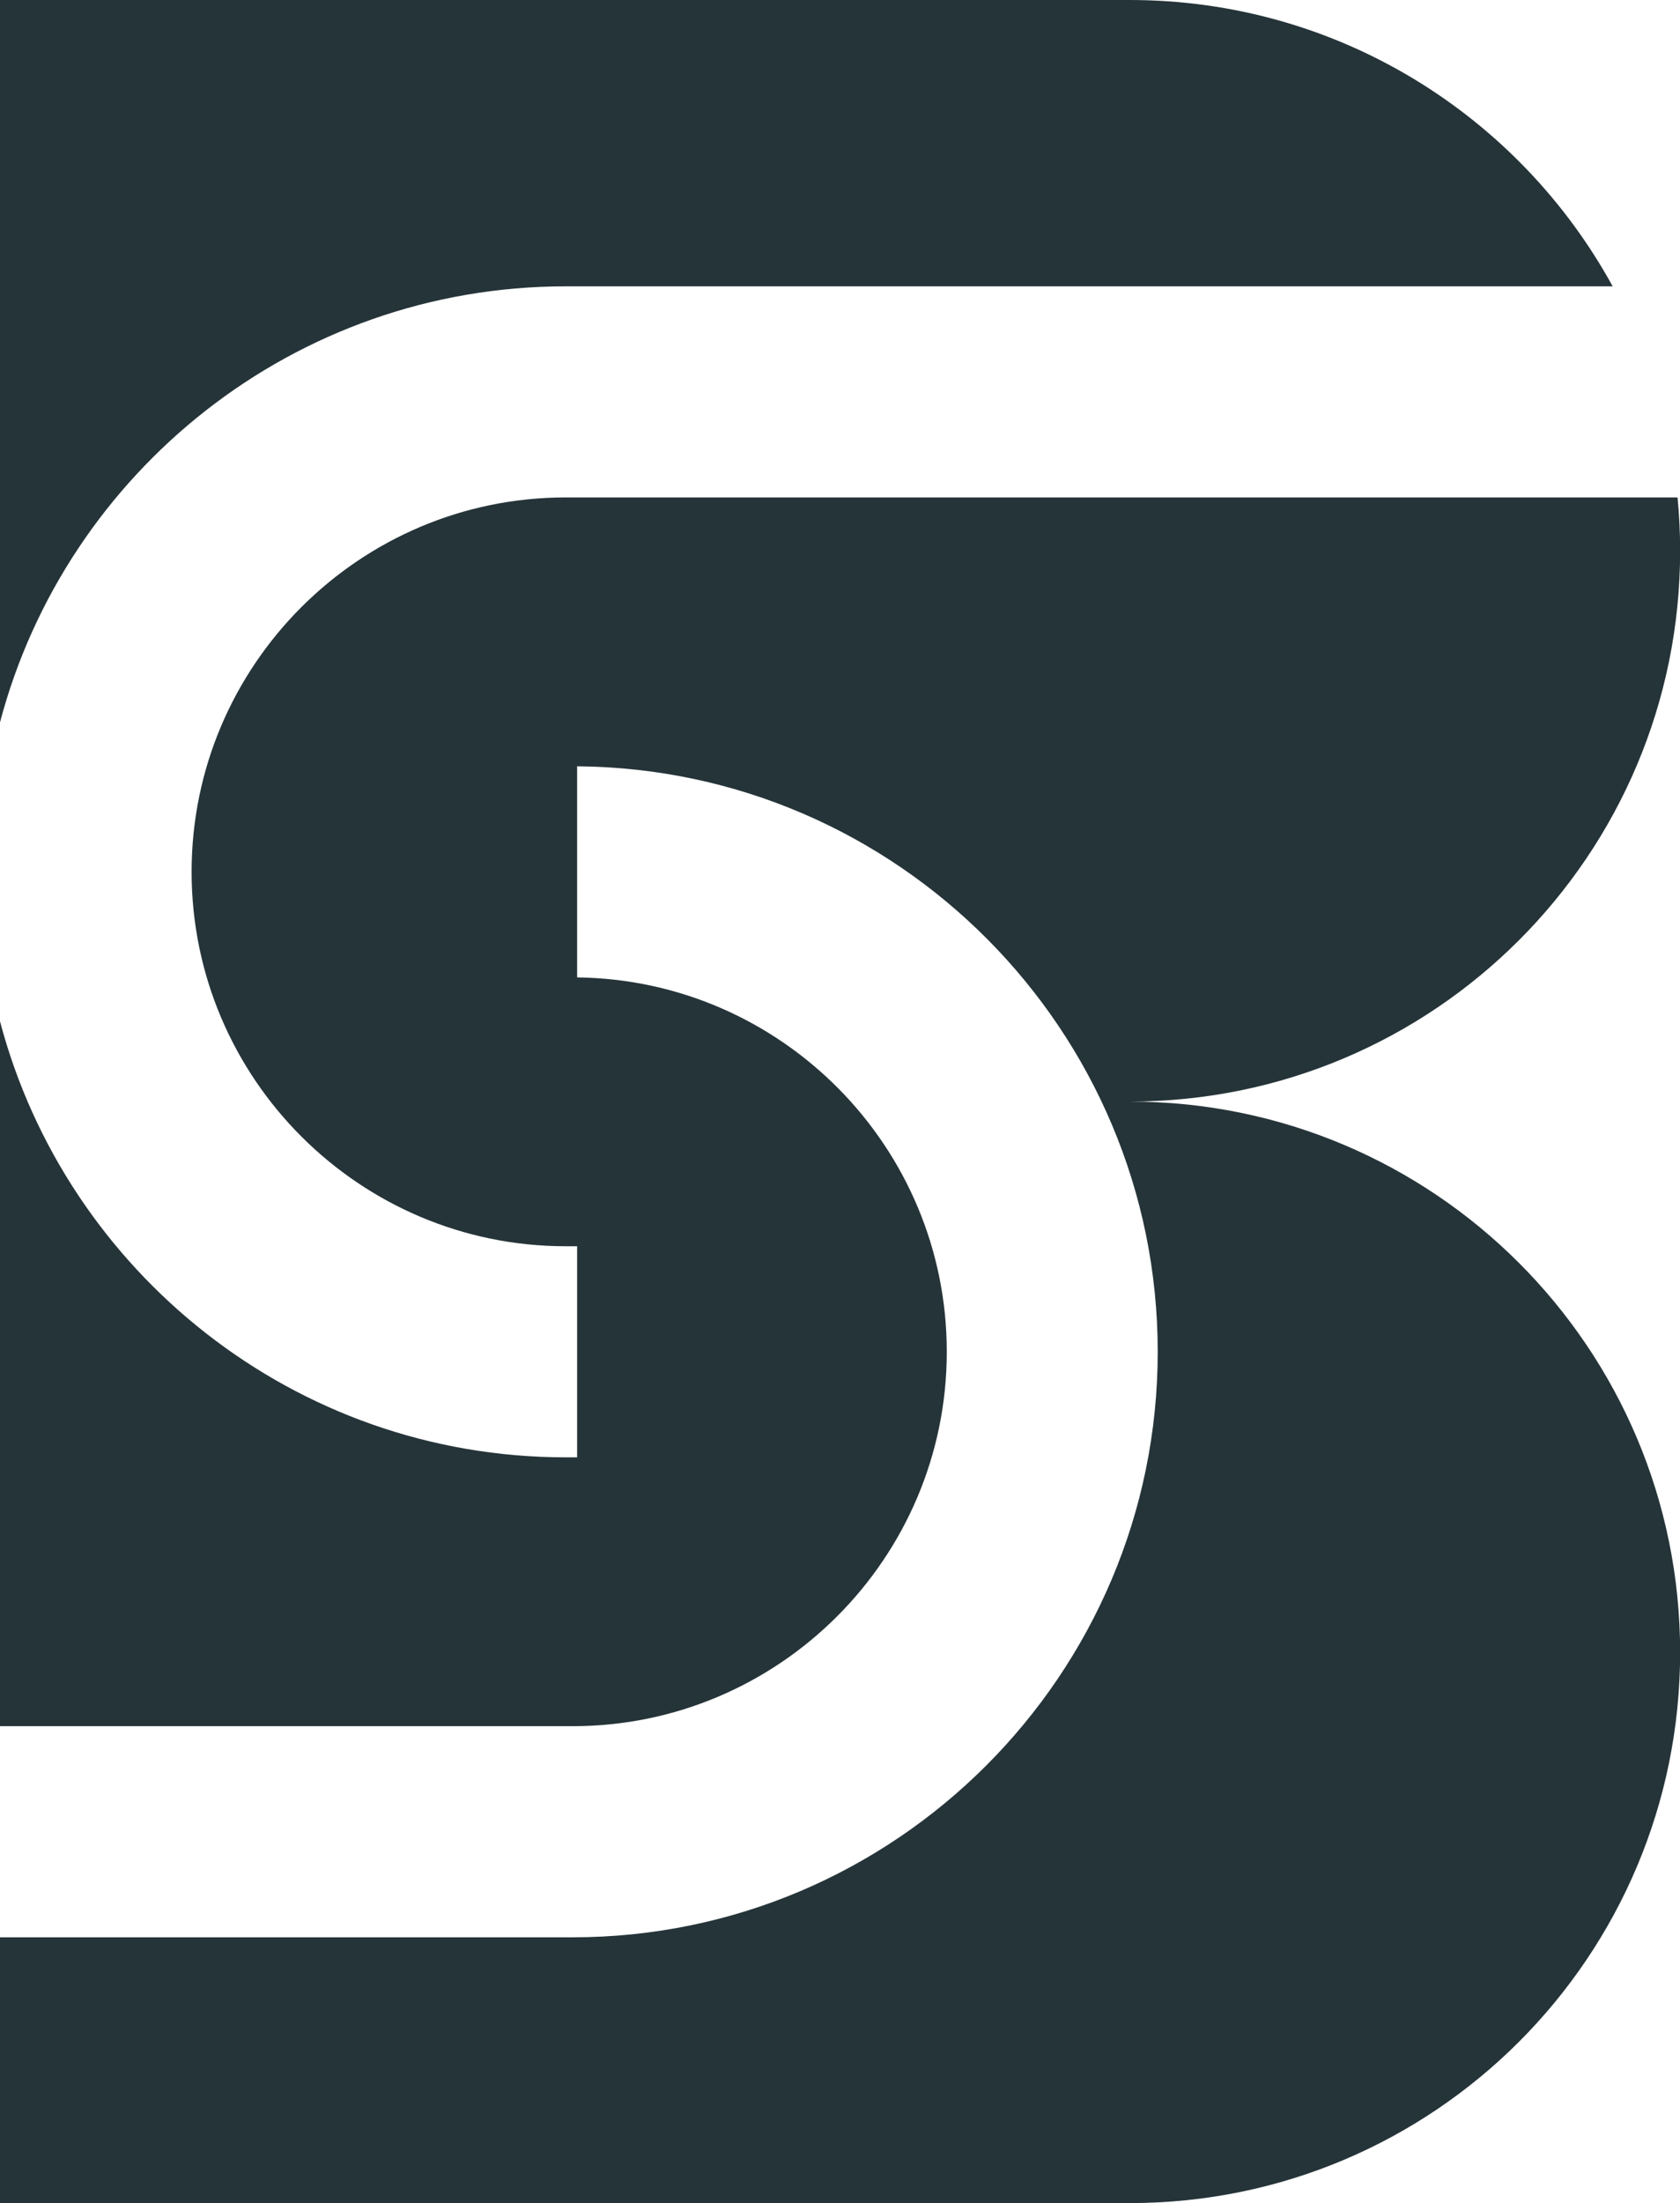
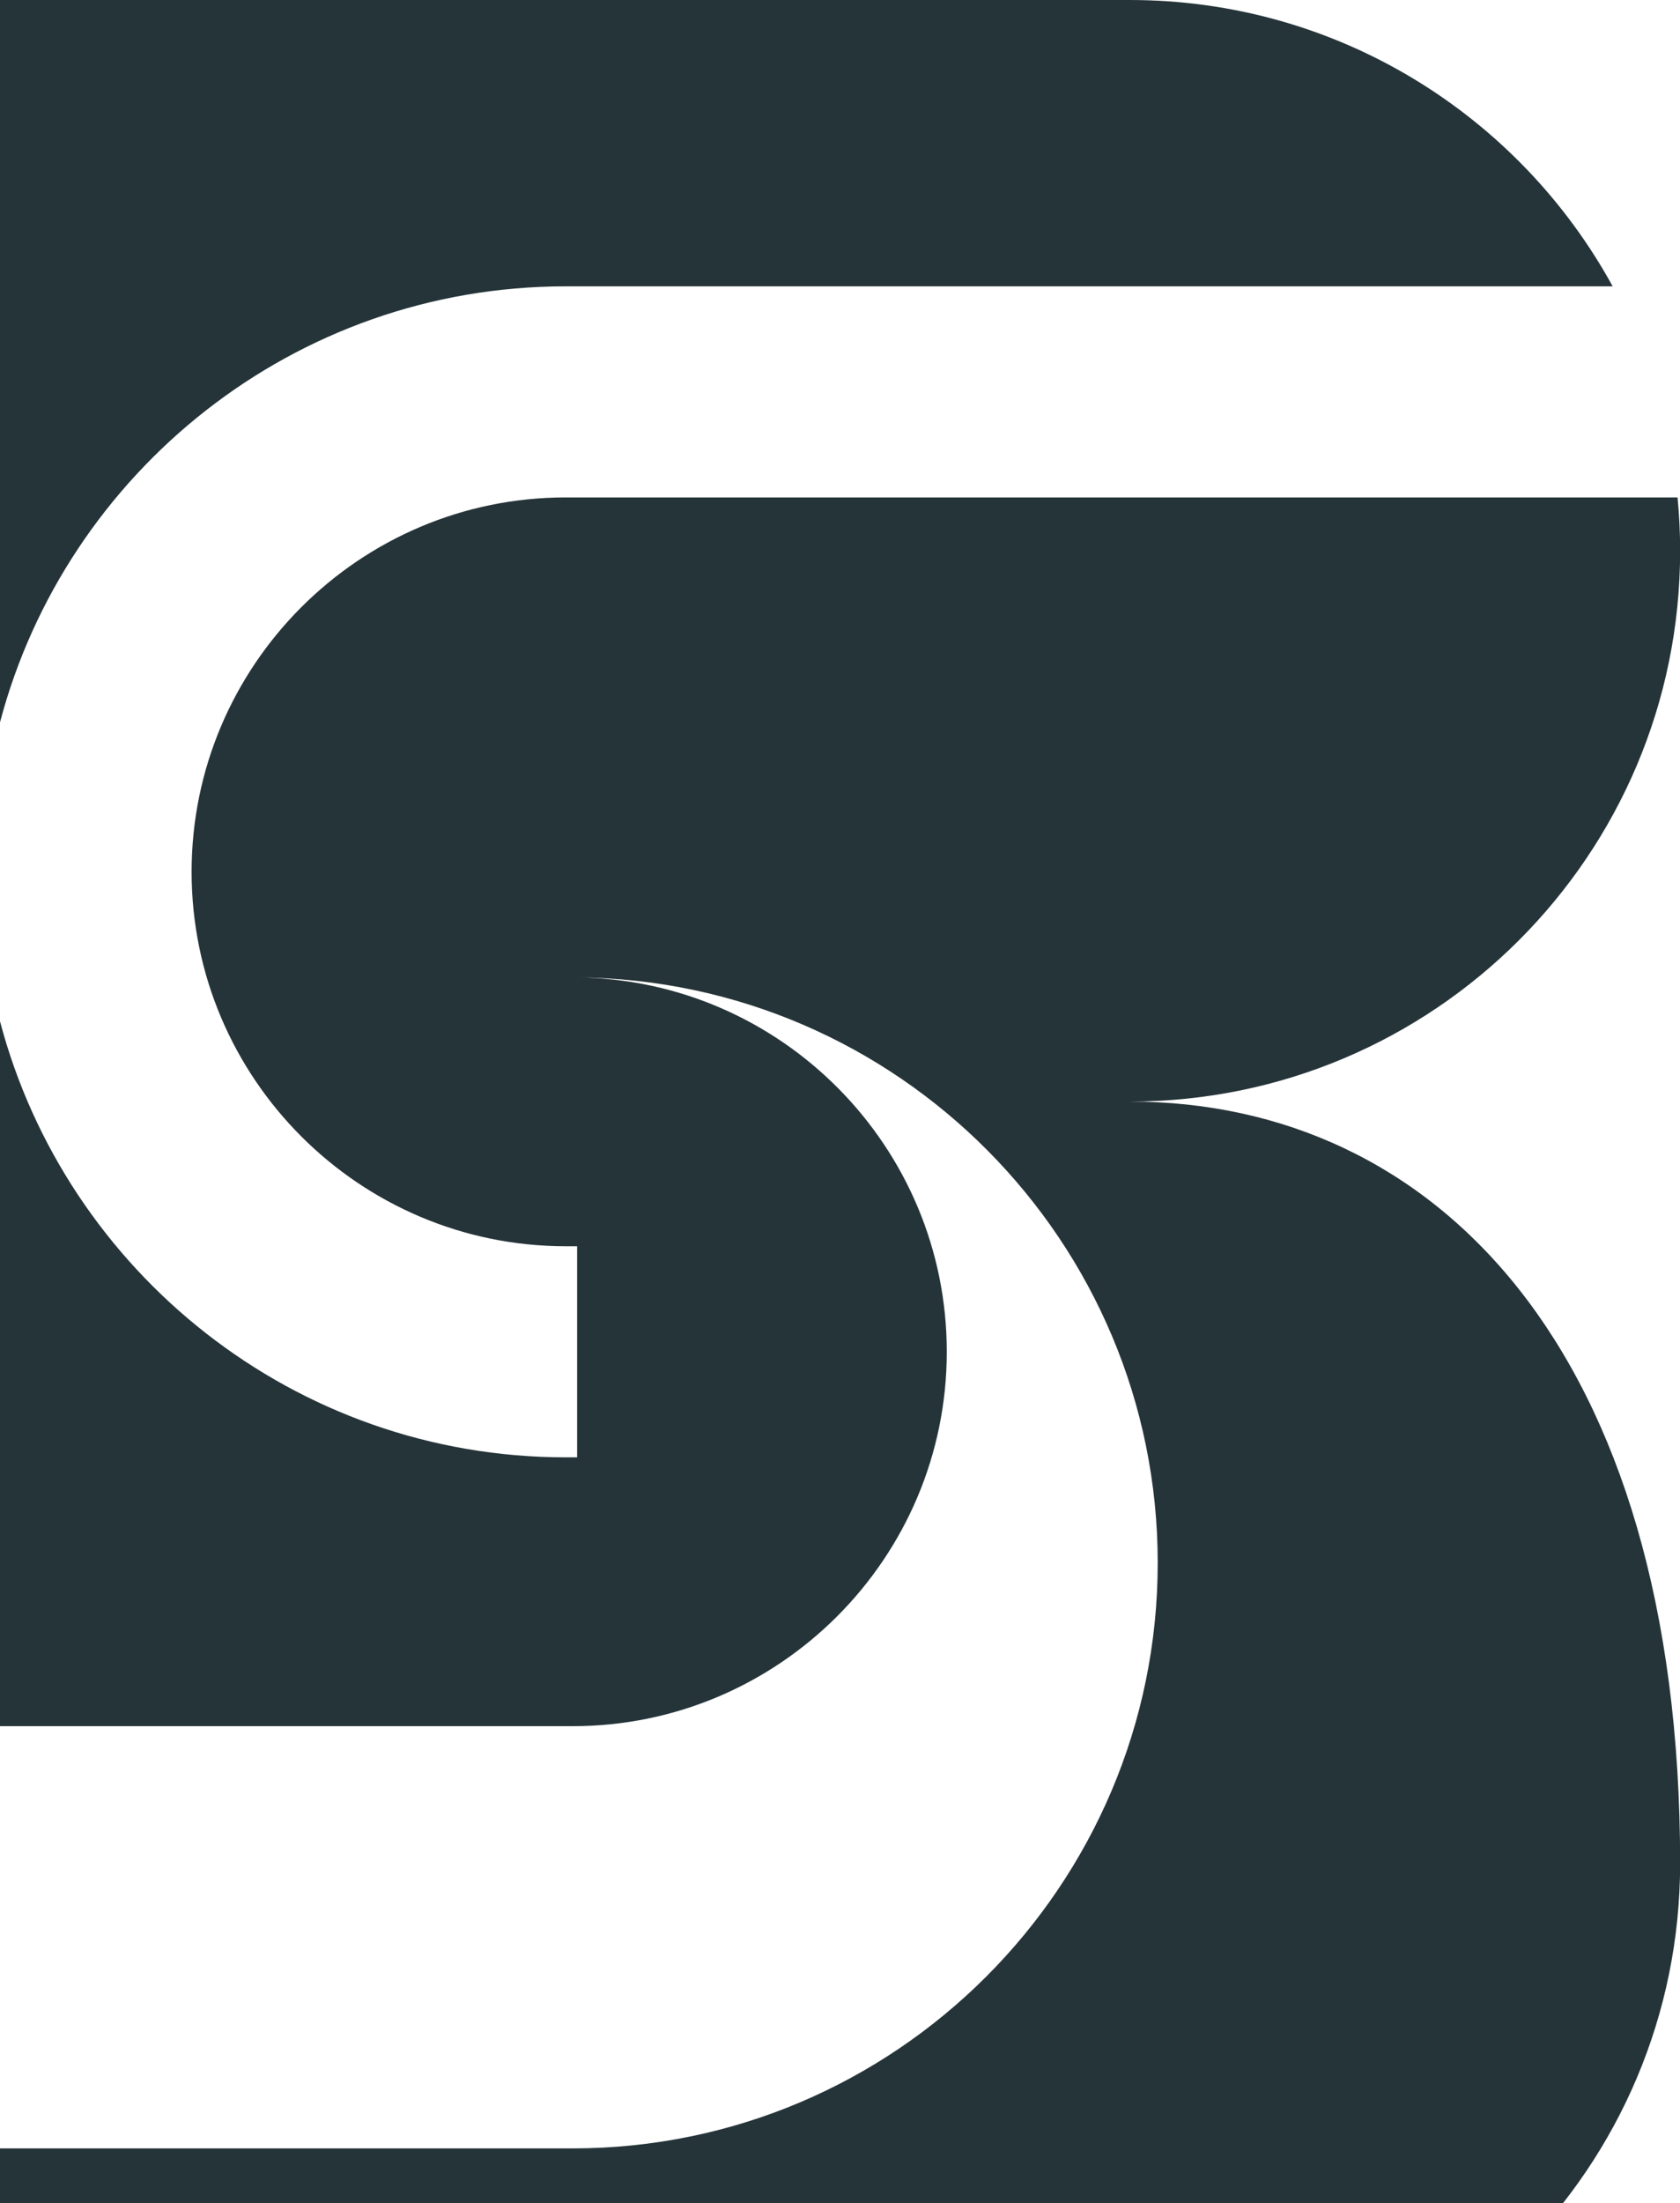
<svg xmlns="http://www.w3.org/2000/svg" fill="#253439" height="496.3" preserveAspectRatio="xMidYMid meet" version="1" viewBox="0.0 0.0 378.7 496.3" width="378.7" zoomAndPan="magnify">
  <g id="change1_1">
-     <path d="M0,162.71V0h254.67c46.93,0,87.77,26.06,108.85,64.5H127.53C66.44,64.5,14.92,106.25,0,162.71z M254.67,248.14 c34.26,0,65.28-13.89,87.73-36.34c22.45-22.45,36.33-53.47,36.33-87.72c0-4.06-0.2-8.07-0.58-12.03H127.53 c-46.51,0-84.34,37.84-84.34,84.34s37.84,84.34,84.34,84.34h2.56v47.55h-2.56c-61.09,0-112.61-41.75-127.53-98.22v158.78h129.08 c46.51,0,84.34-37.84,84.34-84.34c0-46.17-37.29-83.78-83.33-84.33v-47.55c72.26,0.55,130.88,59.5,130.88,131.88 c0,72.73-59.17,131.9-131.9,131.9H0v59.87h254.67c34.26,0,65.28-13.89,87.73-36.33c22.45-22.46,36.33-53.48,36.33-87.73 C378.74,303.69,323.19,248.14,254.67,248.14z" />
+     <path d="M0,162.71V0h254.67c46.93,0,87.77,26.06,108.85,64.5H127.53C66.44,64.5,14.92,106.25,0,162.71z M254.67,248.14 c34.26,0,65.28-13.89,87.73-36.34c22.45-22.45,36.33-53.47,36.33-87.72c0-4.06-0.2-8.07-0.58-12.03H127.53 c-46.51,0-84.34,37.84-84.34,84.34s37.84,84.34,84.34,84.34h2.56v47.55h-2.56c-61.09,0-112.61-41.75-127.53-98.22v158.78h129.08 c46.51,0,84.34-37.84,84.34-84.34c0-46.17-37.29-83.78-83.33-84.33c72.26,0.55,130.88,59.5,130.88,131.88 c0,72.73-59.17,131.9-131.9,131.9H0v59.87h254.67c34.26,0,65.28-13.89,87.73-36.33c22.45-22.46,36.33-53.48,36.33-87.73 C378.74,303.69,323.19,248.14,254.67,248.14z" />
  </g>
</svg>